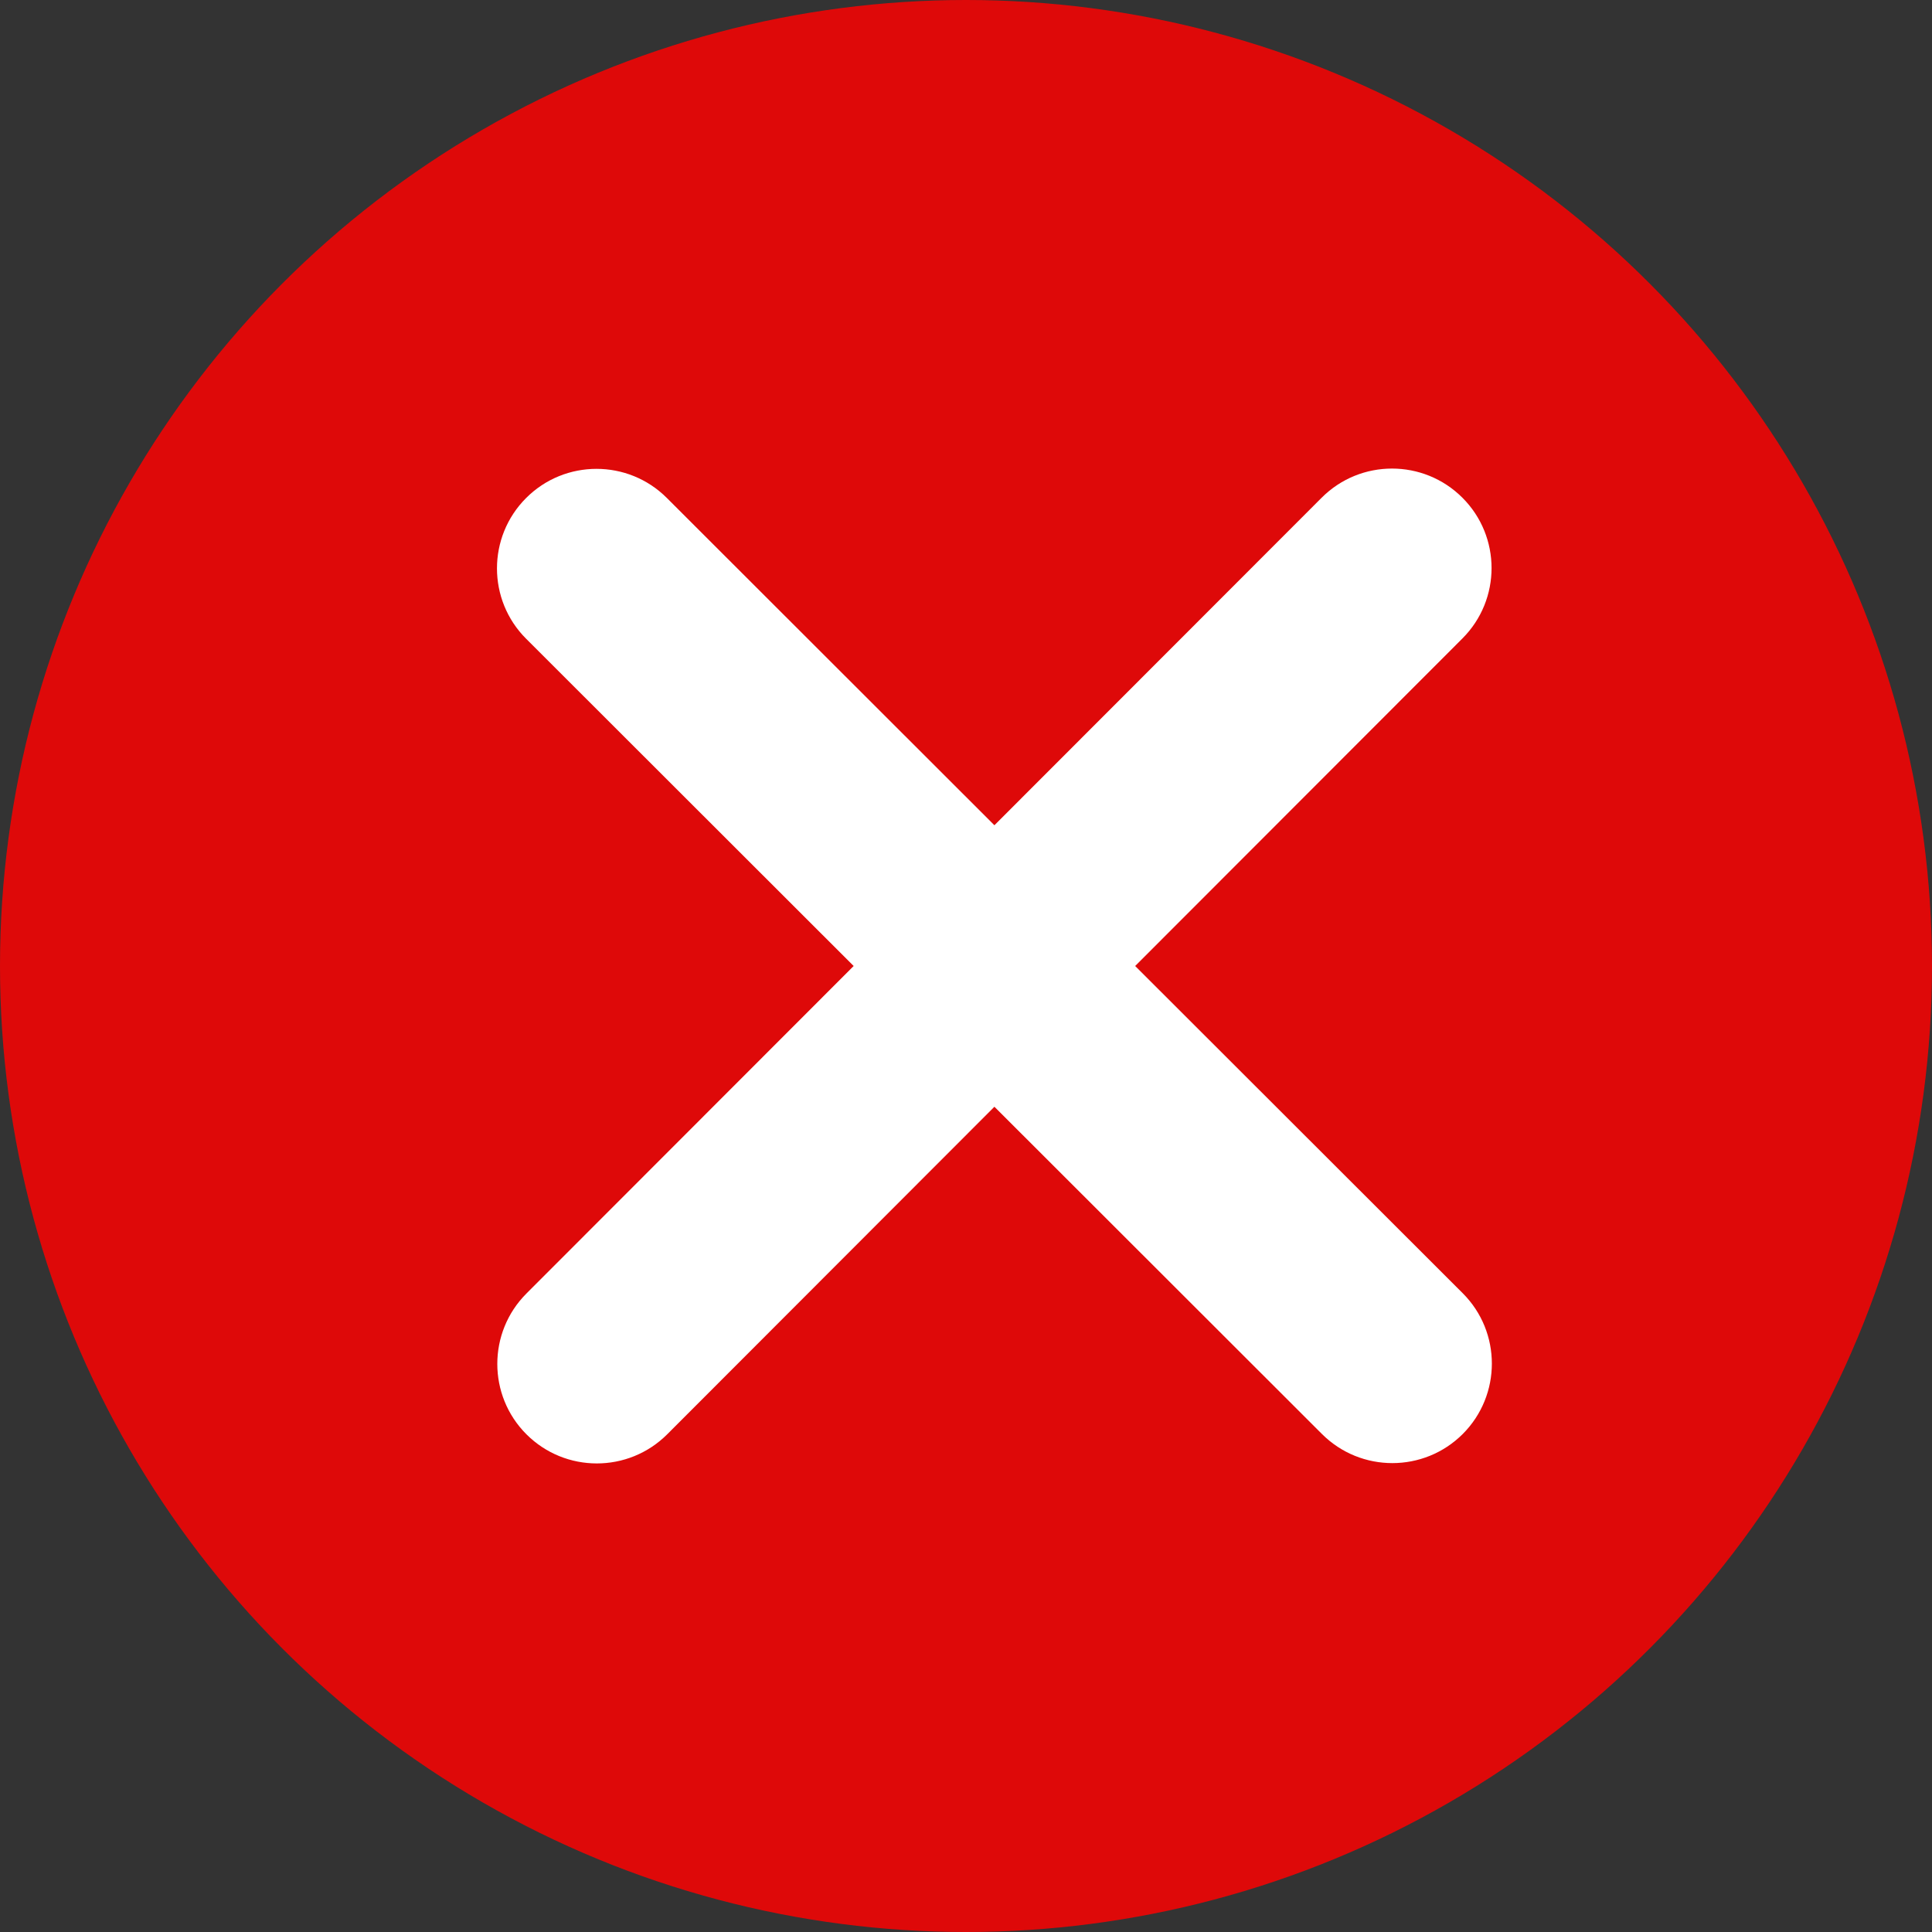
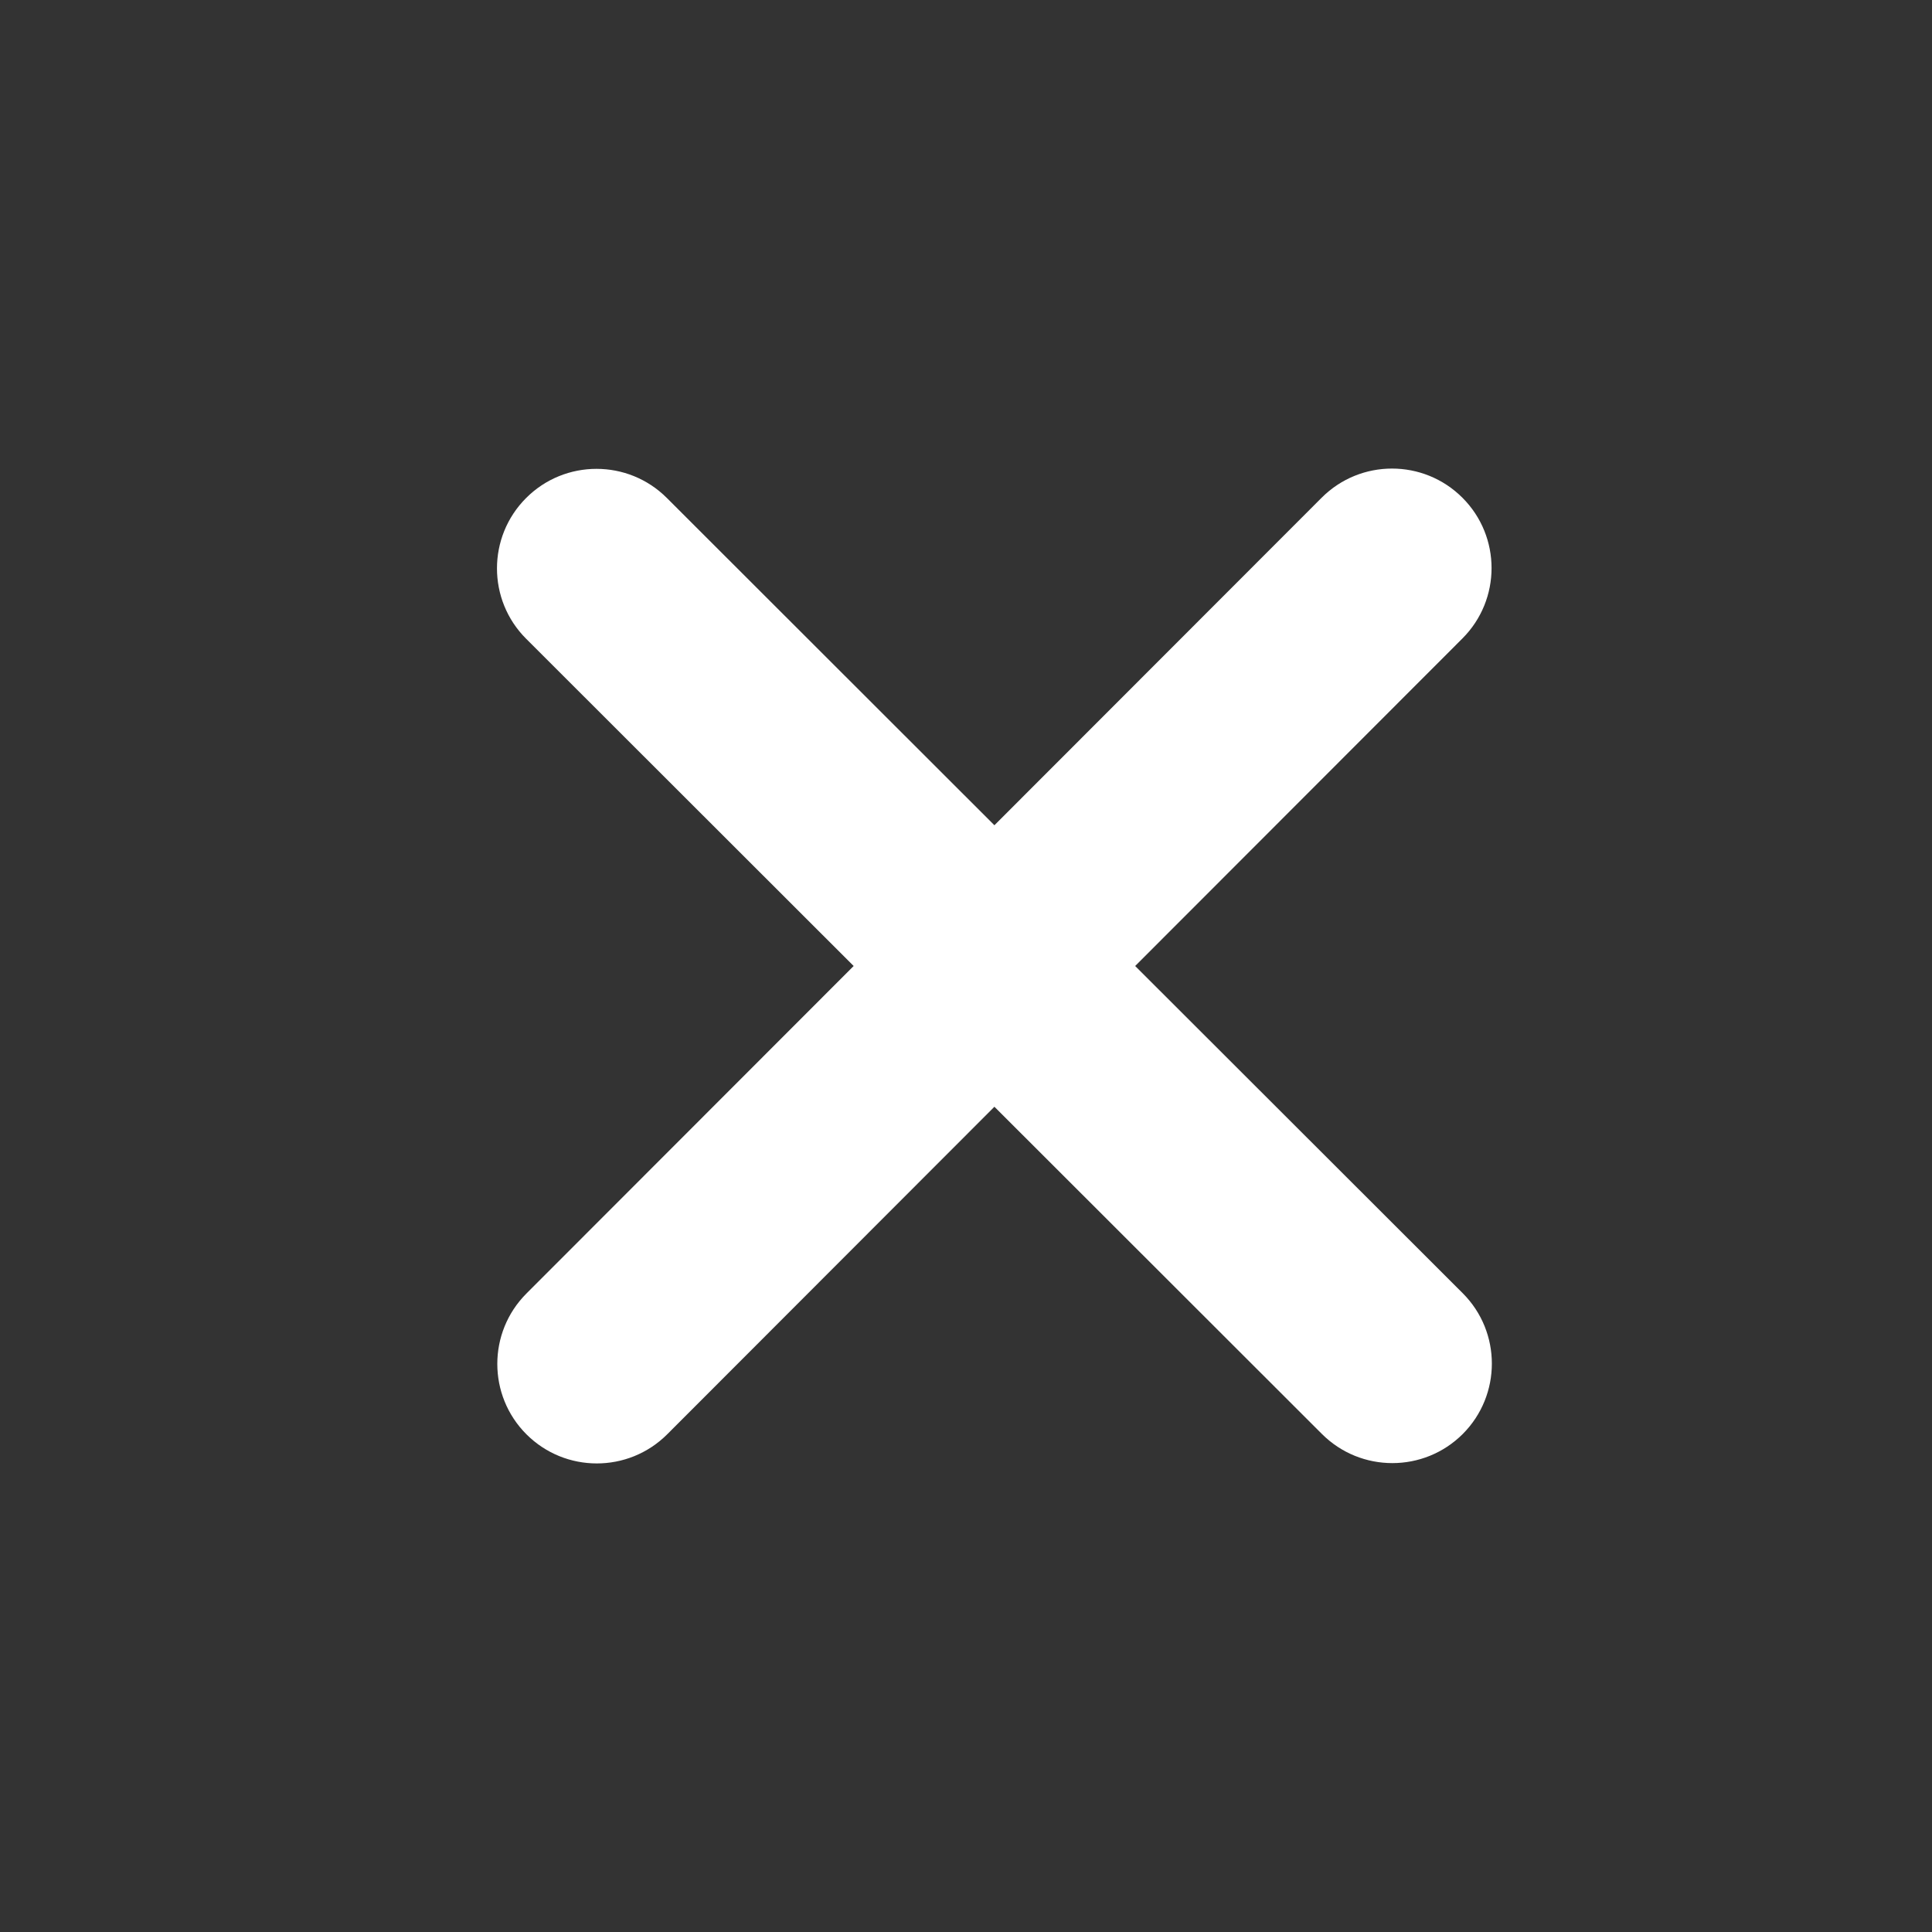
<svg xmlns="http://www.w3.org/2000/svg" width="34" height="34" viewBox="0 0 34 34" fill="none">
  <rect x="0" y="0" width="34" height="34" fill="#333333" stroke="none" />
-   <circle cx="17" cy="17" r="17" fill="#DE0909" />
  <path d="M25.736 11.236C26.42 10.552 26.42 9.442 25.736 8.759C25.052 8.075 23.942 8.075 23.259 8.759L17.5 14.523L11.736 8.764C11.053 8.08 9.942 8.08 9.259 8.764C8.575 9.448 8.575 10.558 9.259 11.241L15.023 17L9.264 22.764C8.581 23.448 8.581 24.558 9.264 25.241C9.948 25.925 11.058 25.925 11.742 25.241L17.5 19.477L23.264 25.236C23.948 25.919 25.058 25.919 25.742 25.236C26.425 24.552 26.425 23.442 25.742 22.759L19.977 17L25.736 11.236Z" fill="white" />
</svg>